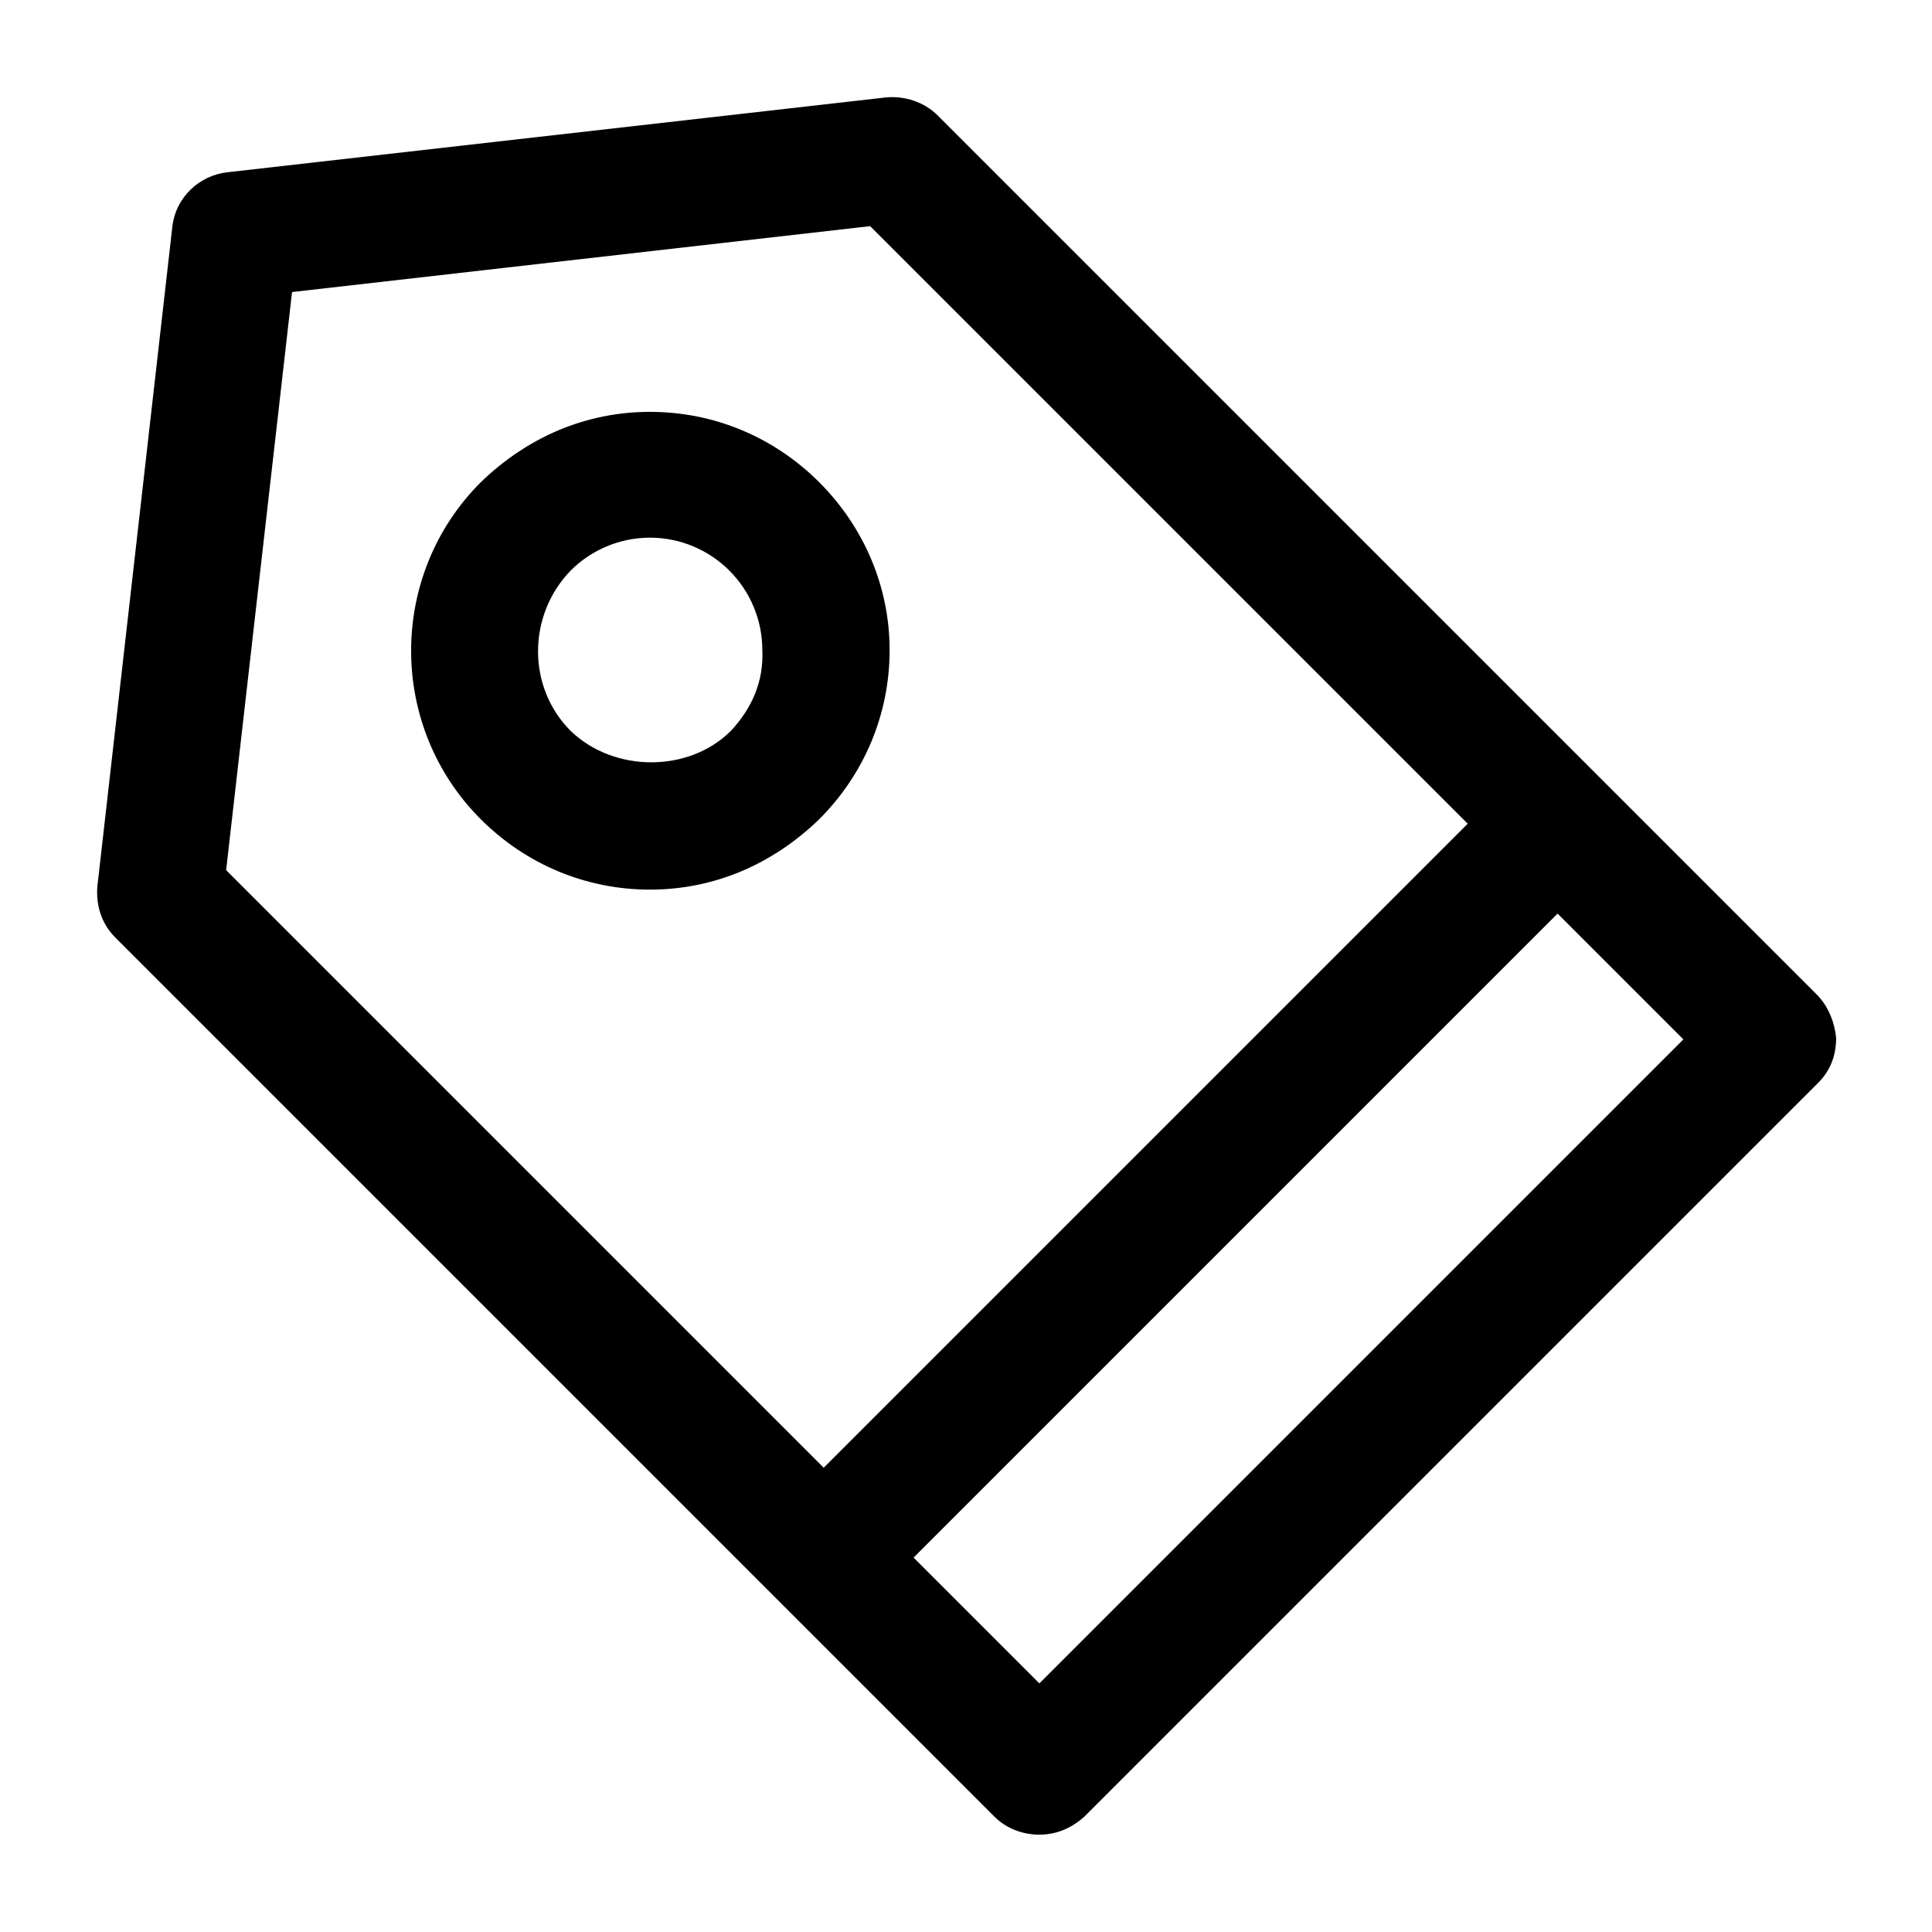
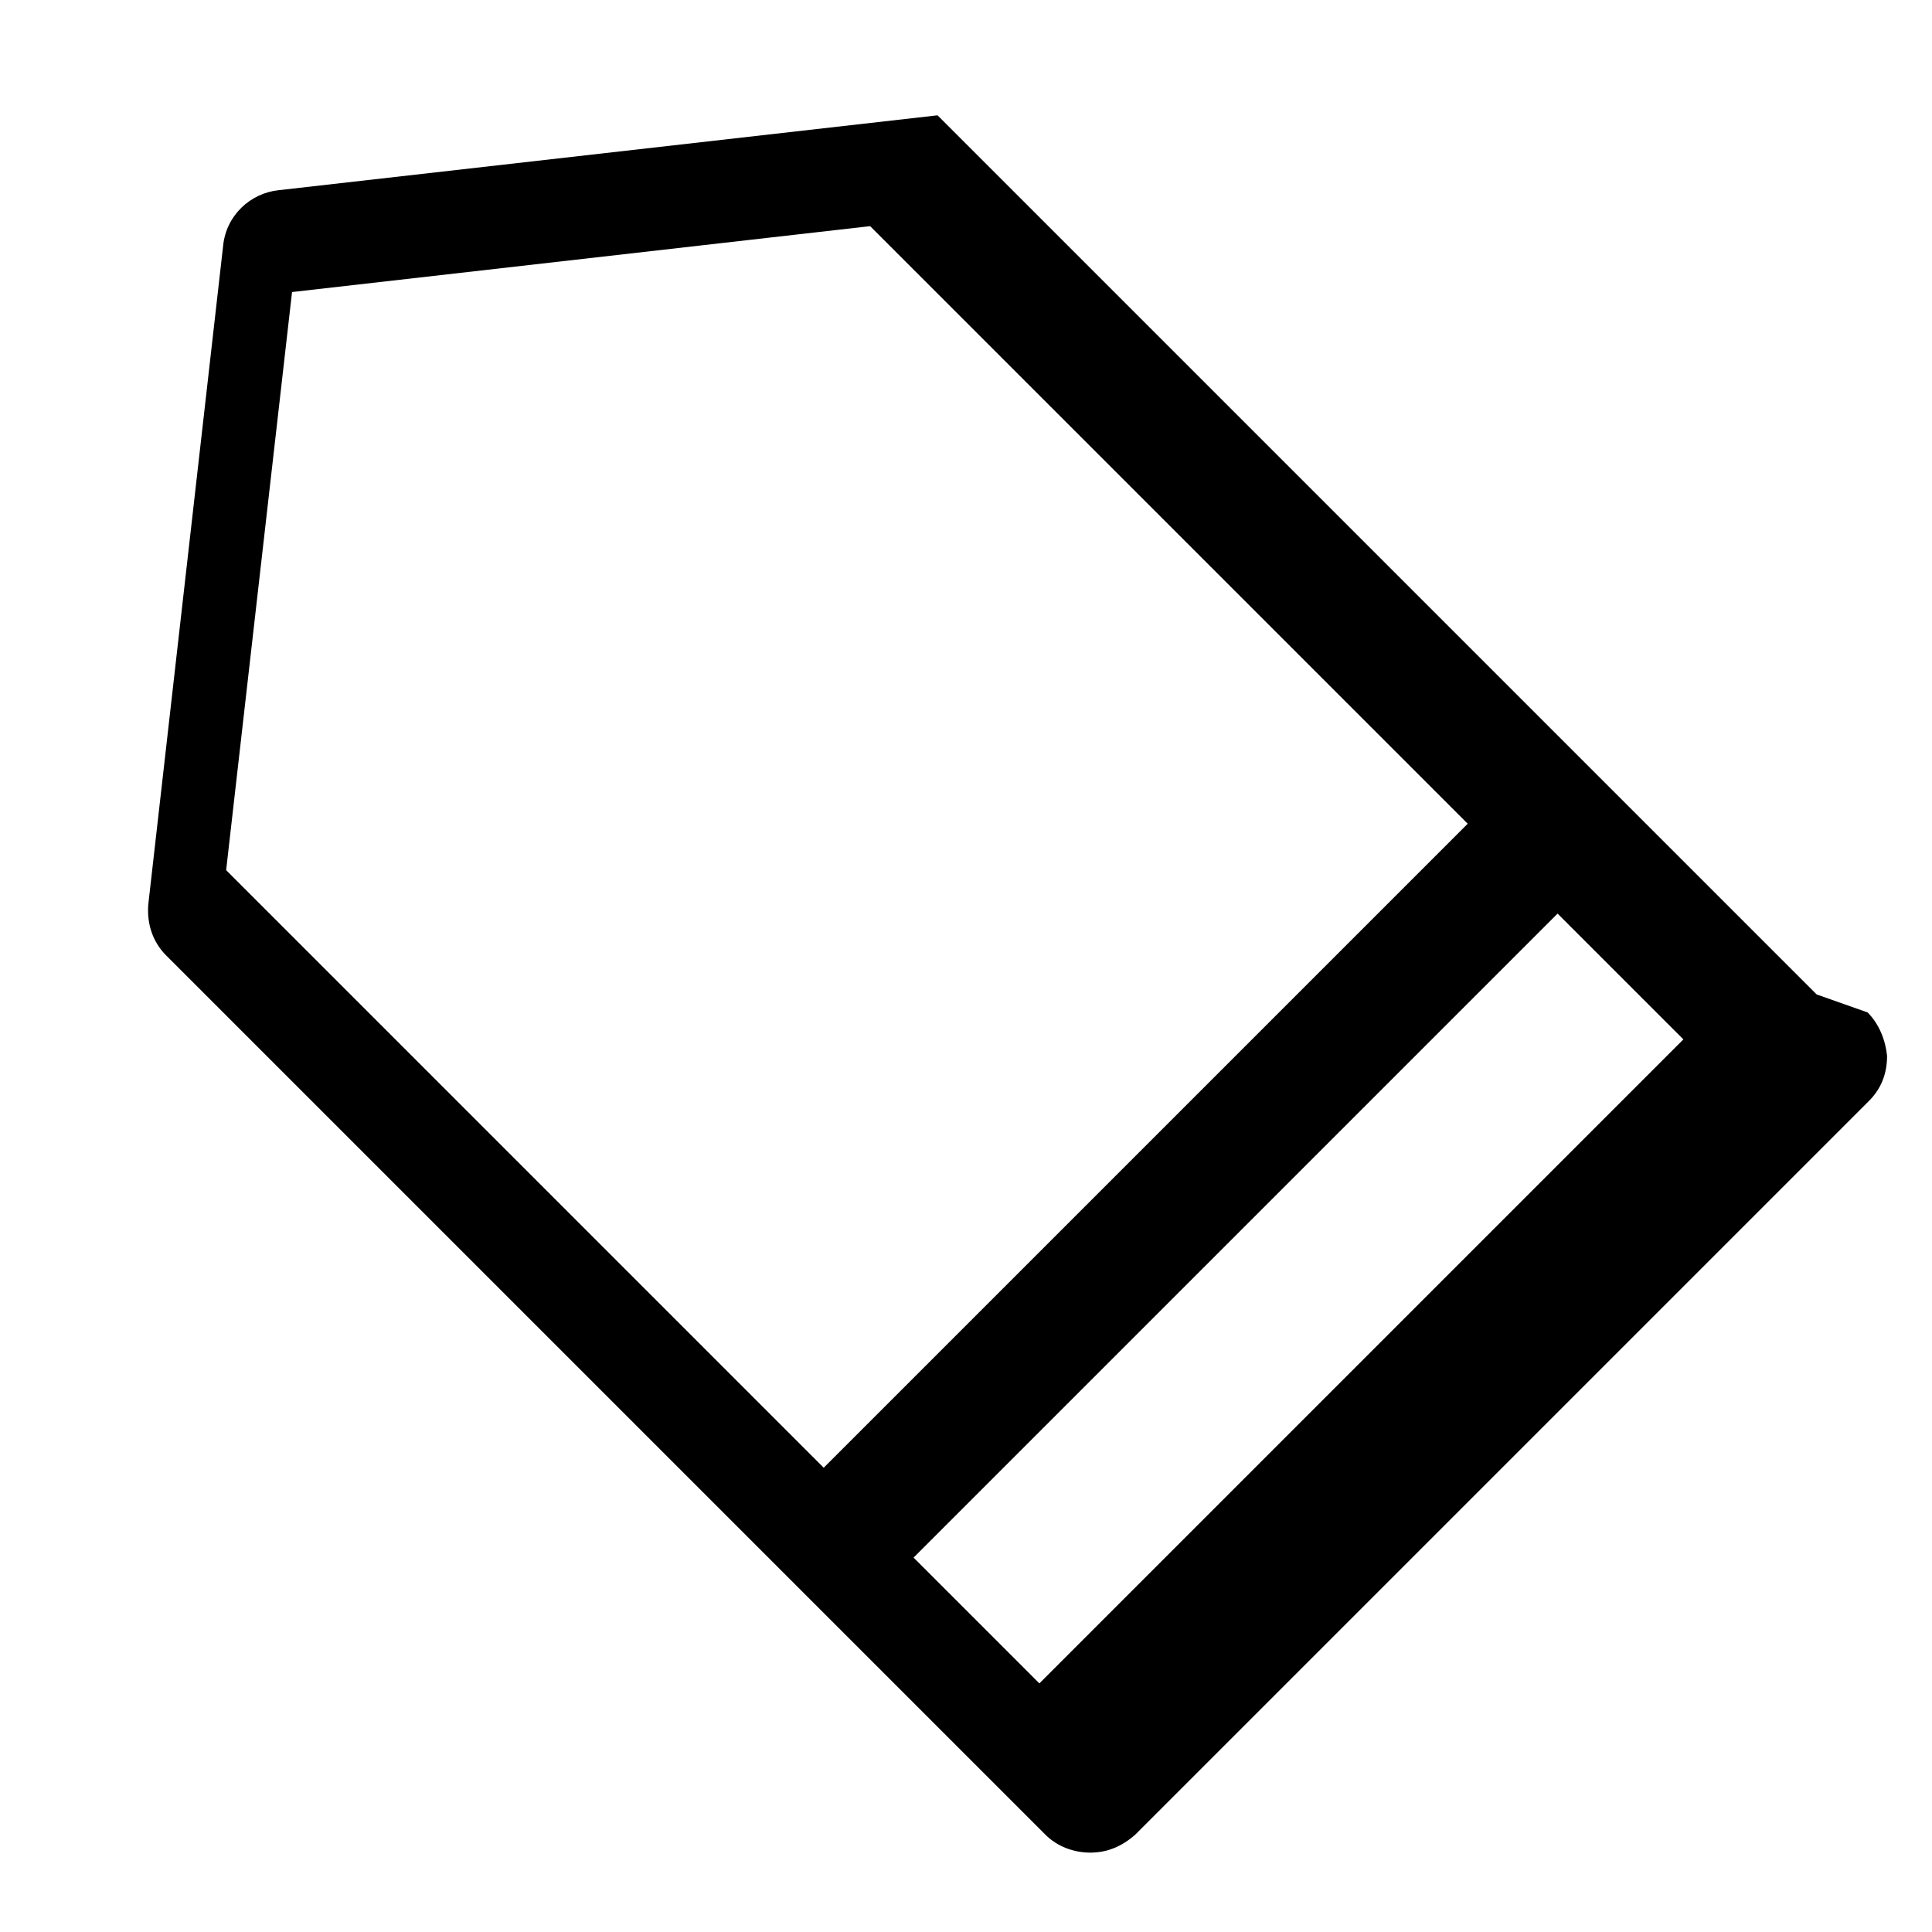
<svg xmlns="http://www.w3.org/2000/svg" version="1.1" viewBox="0 0 129 129" enable-background="new 0 0 129 129">
  <g>
    <g>
-       <path d="m121.3,66.4l-58.7-58.7c-0.9-0.9-2.2-1.3-3.4-1.2l-44,5c-1.9,0.2-3.5,1.7-3.7,3.7l-5,44c-0.1,1.3 0.3,2.5 1.2,3.4l58.7,58.7c0.8,0.8 1.9,1.2 3,1.2 1.1,0 2.1-0.4 3-1.2l49-49c0.8-0.8 1.2-1.8 1.2-3-0.1-1-0.5-2.1-1.3-2.9zm-106.2-8.3l4.4-38.6 38.6-4.4 39.9,39.9-43,43-39.9-39.9zm54.3,54.3l-8.4-8.4 43-43 8.4,8.4-43,43z" />
-       <path d="m54.7,32.2c-3-3-7-4.7-11.3-4.7s-8.2,1.7-11.3,4.7c-6.2,6.2-6.2,16.3 0,22.5 3,3 7,4.7 11.3,4.7s8.2-1.7 11.3-4.7c3-3 4.7-7 4.7-11.3-7.10543e-15-4.2-1.7-8.2-4.7-11.2zm-5.9,16.6c-2.8,2.8-7.8,2.8-10.7,0-2.9-2.9-2.9-7.7 0-10.7 1.4-1.4 3.3-2.2 5.3-2.2s3.9,0.8 5.3,2.2c1.4,1.4 2.2,3.3 2.2,5.3 0.1,2.1-0.7,3.9-2.1,5.4z" />
+       <path d="m121.3,66.4l-58.7-58.7l-44,5c-1.9,0.2-3.5,1.7-3.7,3.7l-5,44c-0.1,1.3 0.3,2.5 1.2,3.4l58.7,58.7c0.8,0.8 1.9,1.2 3,1.2 1.1,0 2.1-0.4 3-1.2l49-49c0.8-0.8 1.2-1.8 1.2-3-0.1-1-0.5-2.1-1.3-2.9zm-106.2-8.3l4.4-38.6 38.6-4.4 39.9,39.9-43,43-39.9-39.9zm54.3,54.3l-8.4-8.4 43-43 8.4,8.4-43,43z" />
    </g>
  </g>
</svg>